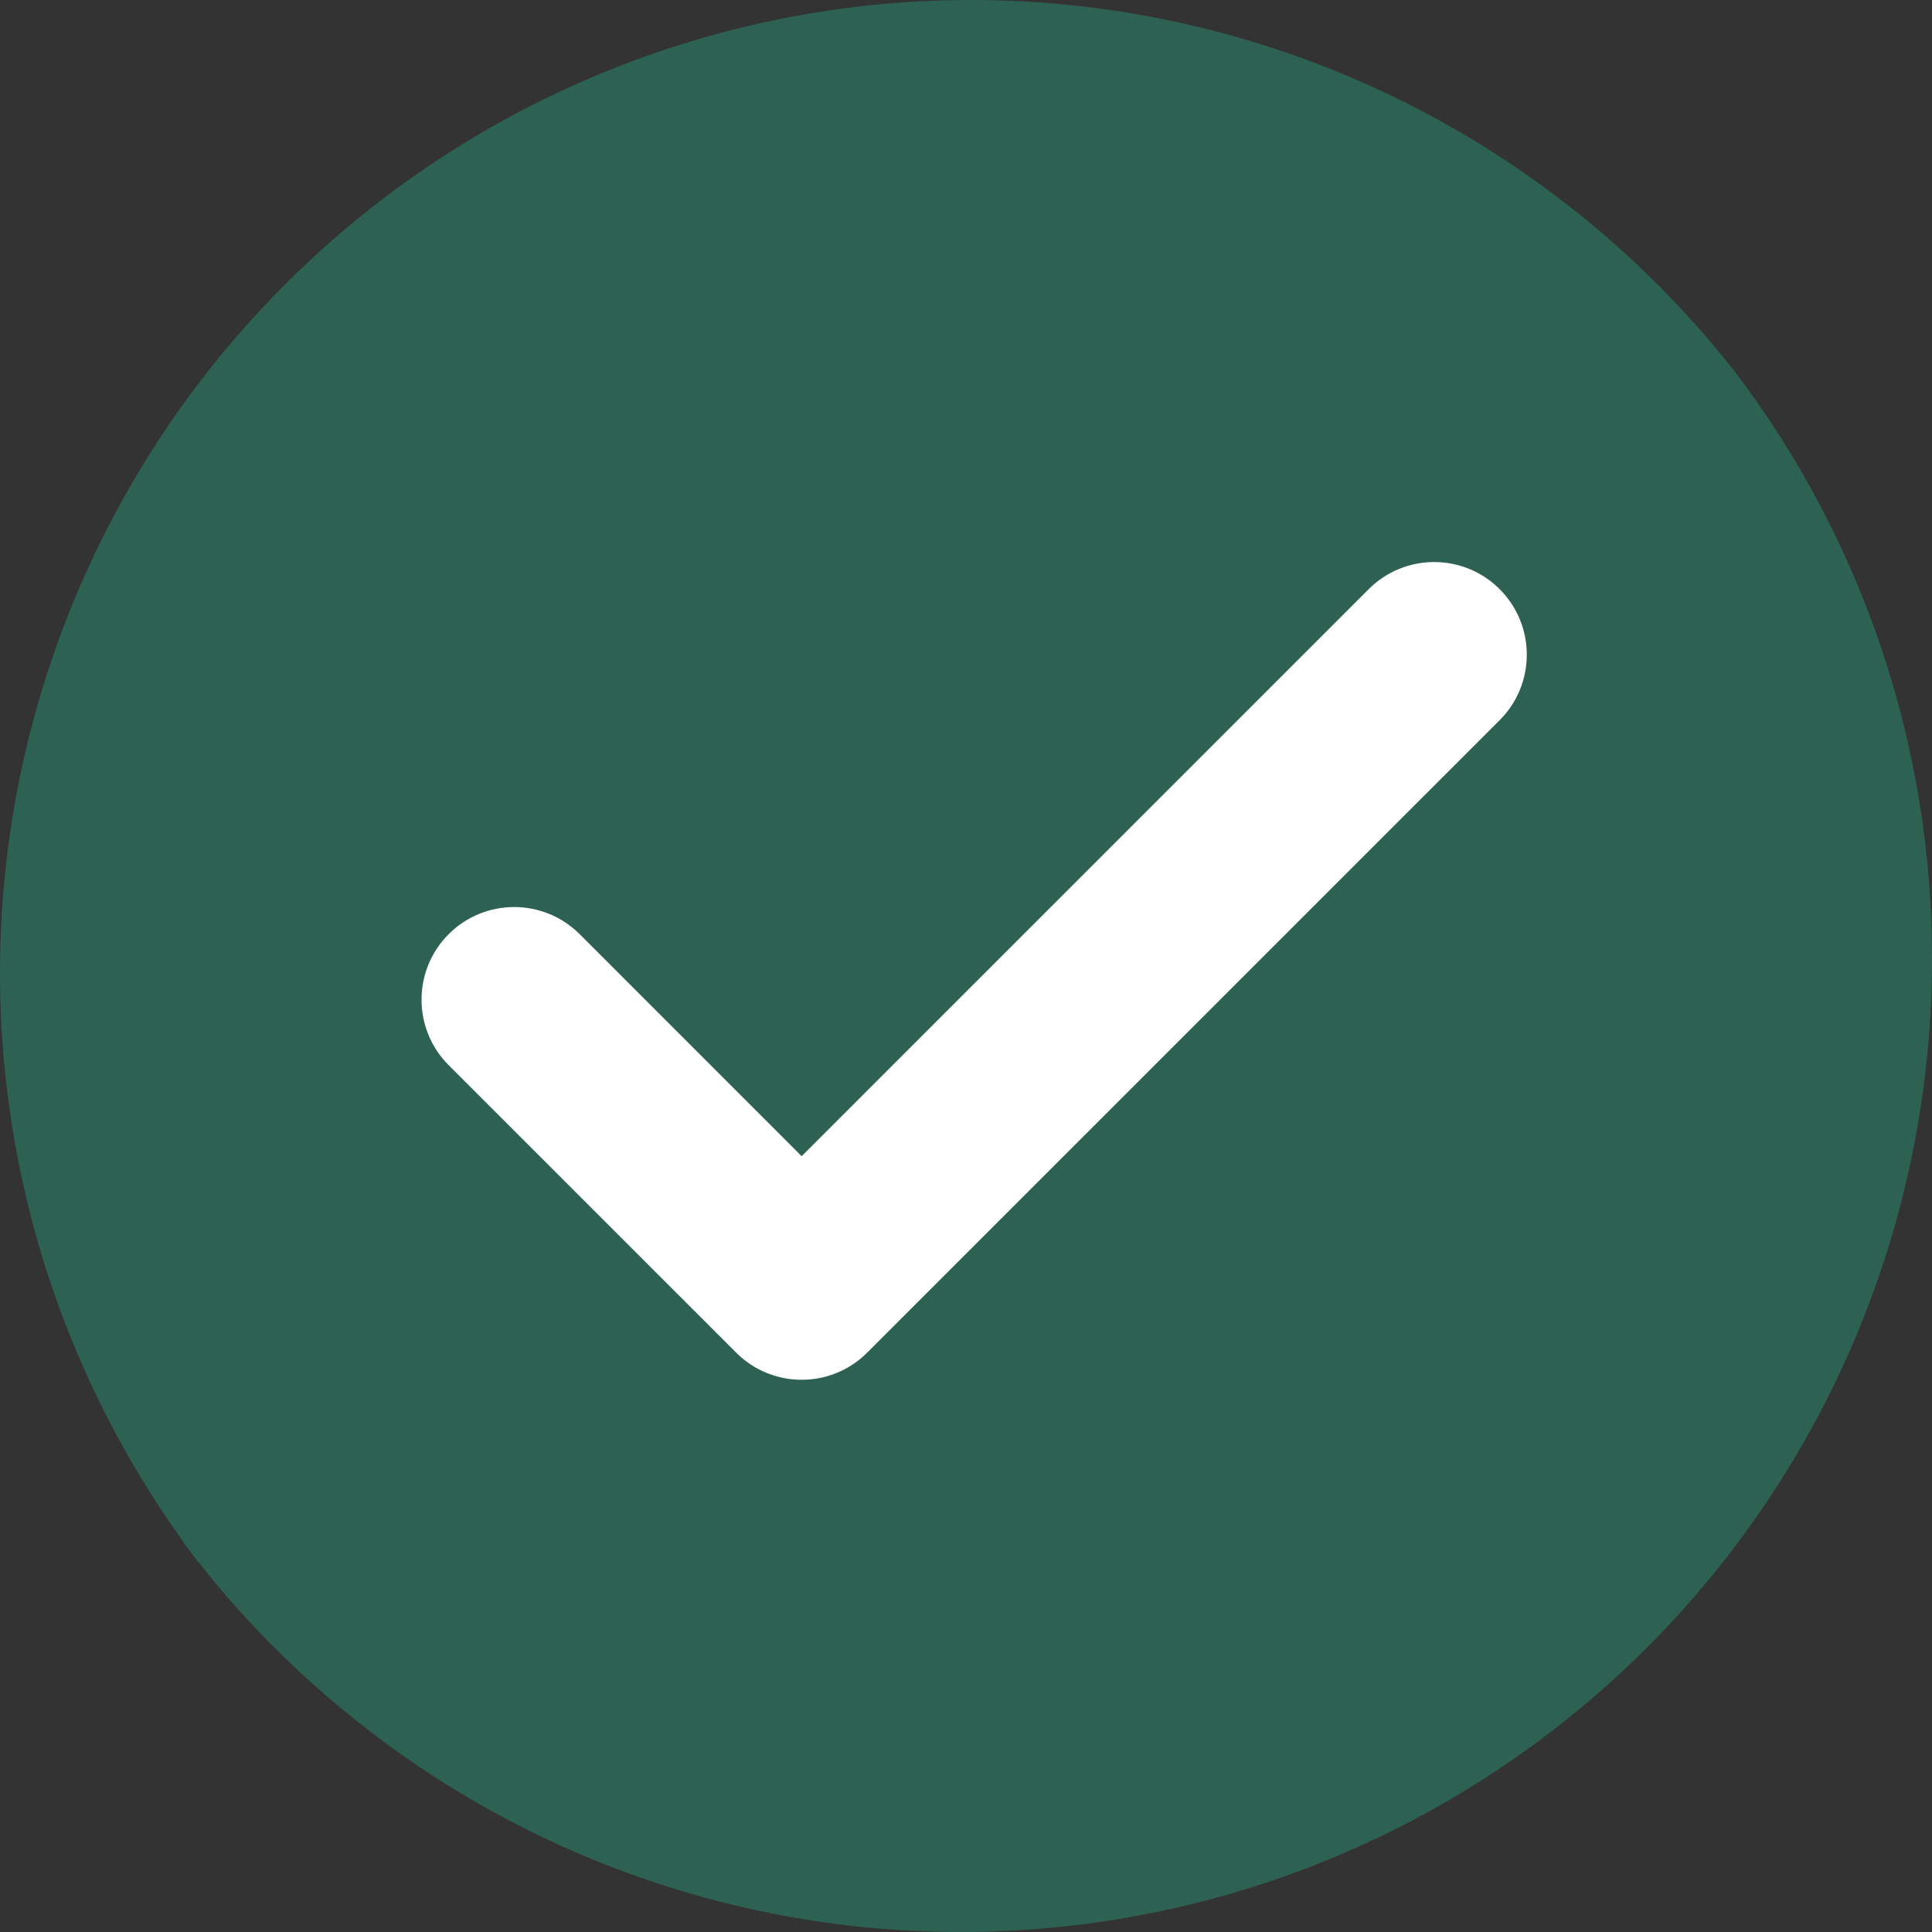
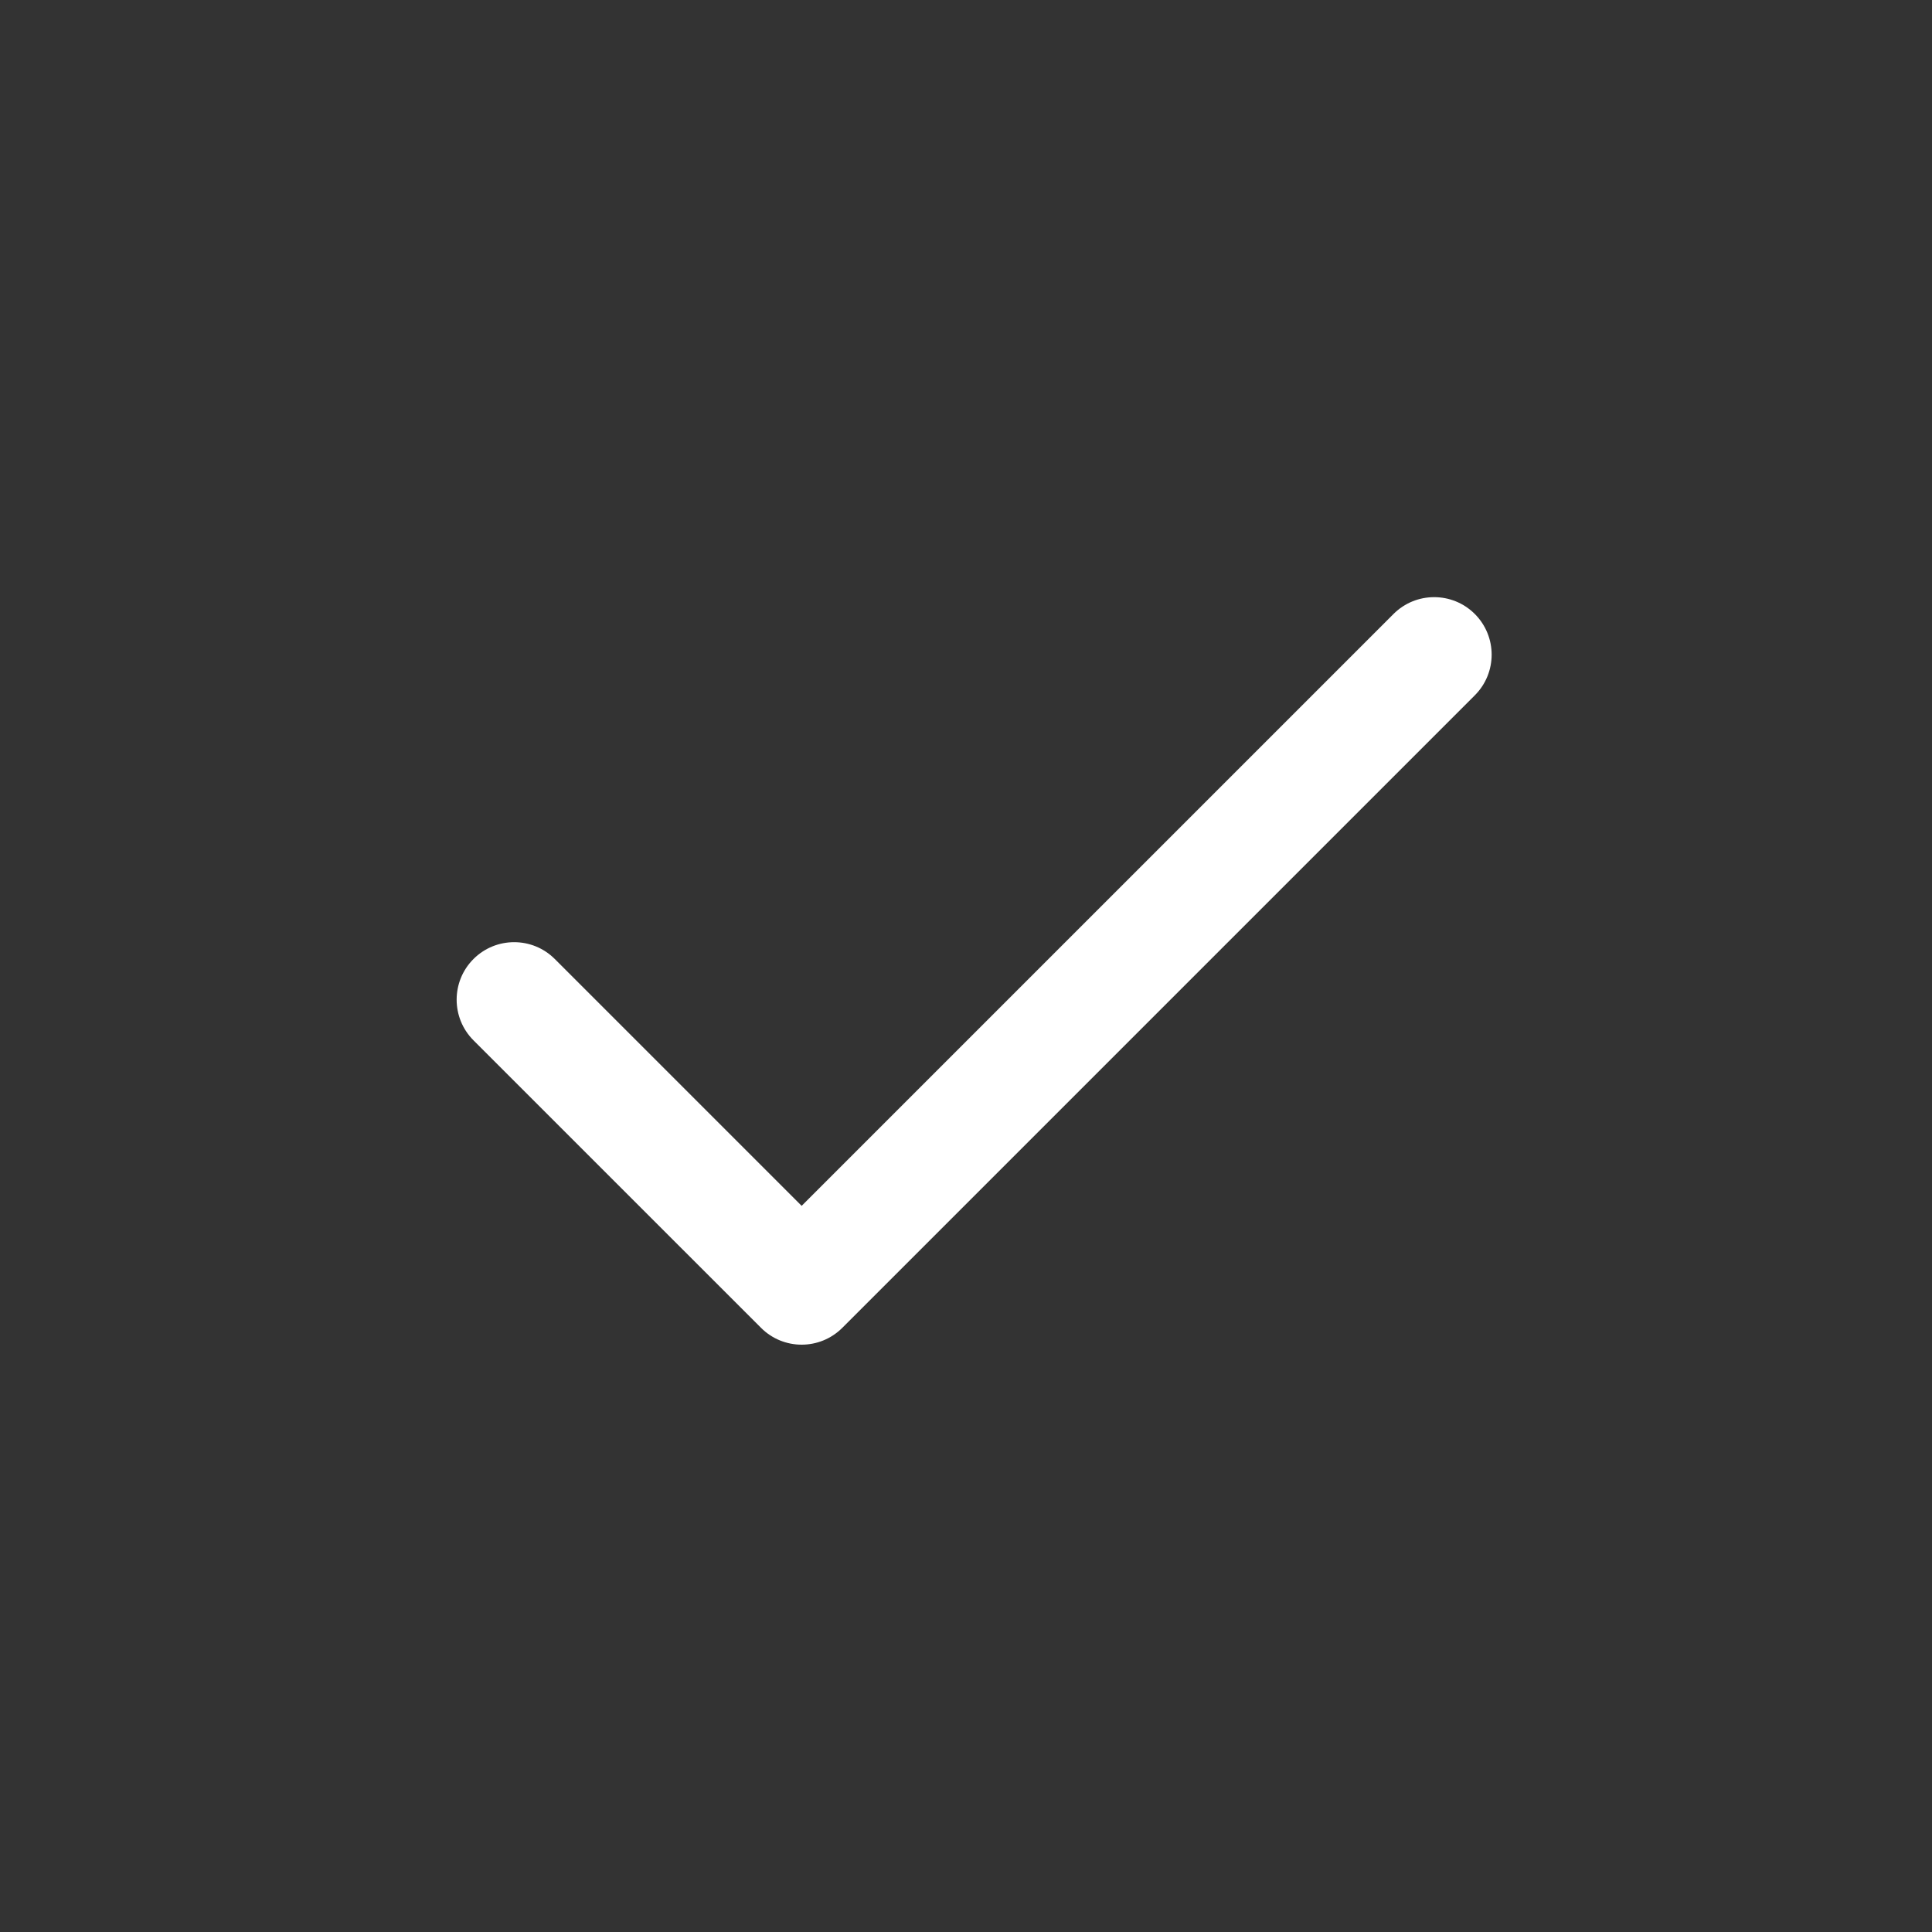
<svg xmlns="http://www.w3.org/2000/svg" width="55" height="55" viewBox="0 0 55 55" fill="none">
  <rect x="0" y="0" width="55" height="55" fill="#333333" stroke="none" />
-   <path d="M55 27.308C54.999 32.459 53.564 37.508 50.856 41.887C48.148 46.266 44.275 49.802 39.672 52.098C35.068 54.393 29.917 55.357 24.797 54.882C19.676 54.406 14.79 52.51 10.686 49.405L10.503 49.261C8.534 47.752 6.78 45.982 5.287 44L5.162 43.812C0.956 37.923 -0.78 30.619 0.325 23.463C1.43 16.307 5.289 9.87 11.075 5.529C16.86 1.188 24.113 -0.711 31.279 0.24C38.444 1.19 44.954 4.913 49.413 10.612C53.048 15.416 55.011 21.28 55 27.308Z" fill="#2D6252" />
  <path fill-rule="evenodd" clip-rule="evenodd" d="M41.985 17.479C42.624 18.119 42.624 19.155 41.985 19.794L23.979 37.8C23.34 38.44 22.303 38.44 21.664 37.8L13.479 29.616C12.84 28.977 12.84 27.94 13.479 27.301C14.119 26.662 15.155 26.662 15.794 27.301L22.821 34.328L39.67 17.479C40.309 16.84 41.346 16.84 41.985 17.479Z" fill="white" />
-   <path fill-rule="evenodd" clip-rule="evenodd" d="M38.963 16.772C39.993 15.743 41.662 15.743 42.692 16.772C43.722 17.802 43.722 19.472 42.692 20.502L24.686 38.507C23.656 39.537 21.987 39.537 20.957 38.507L12.772 30.323C11.743 29.293 11.743 27.623 12.772 26.594C13.802 25.564 15.472 25.564 16.502 26.594L22.821 32.914L38.963 16.772ZM41.278 18.186C41.029 17.938 40.626 17.938 40.377 18.186L23.529 35.035C23.138 35.426 22.505 35.426 22.114 35.035L15.087 28.008C14.838 27.759 14.435 27.759 14.187 28.008C13.938 28.257 13.938 28.66 14.187 28.909L22.371 37.093C22.62 37.342 23.023 37.342 23.272 37.093L41.278 19.087C41.526 18.838 41.526 18.435 41.278 18.186Z" fill="white" />
</svg>